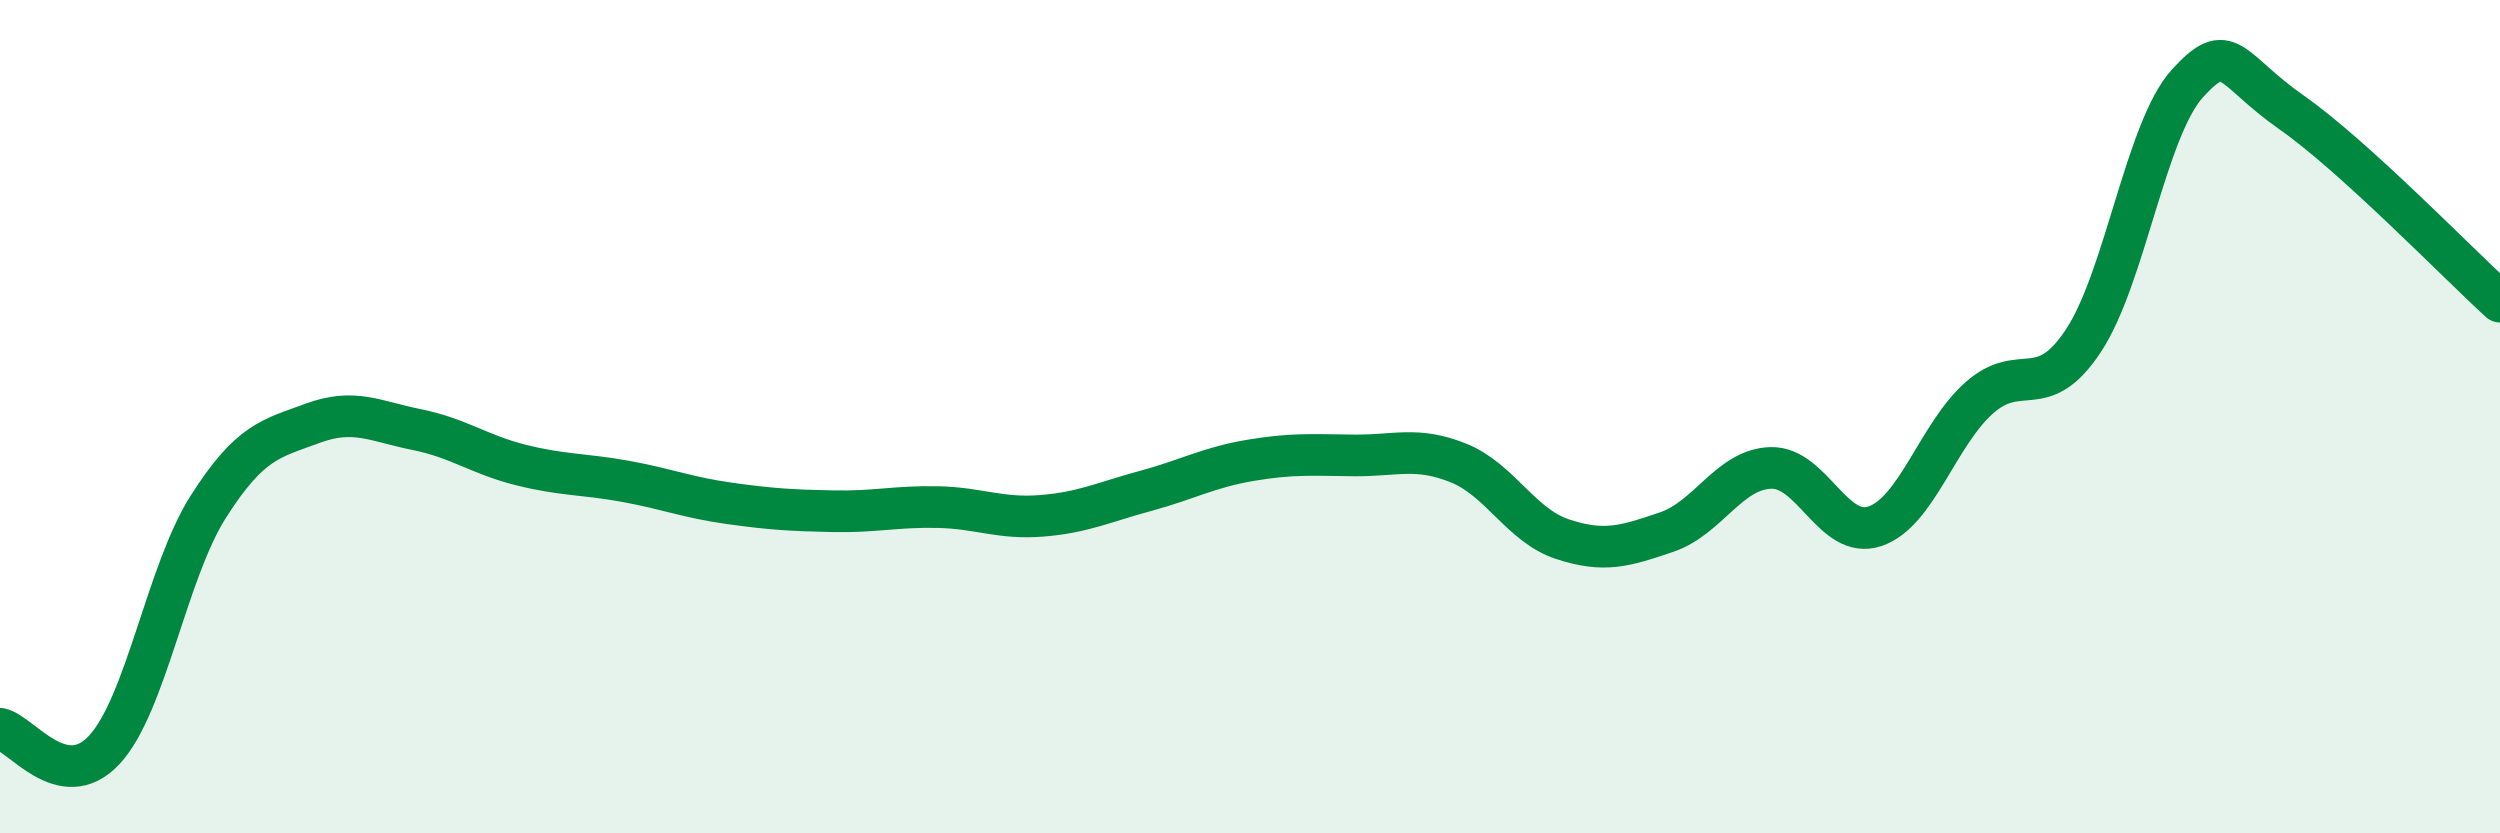
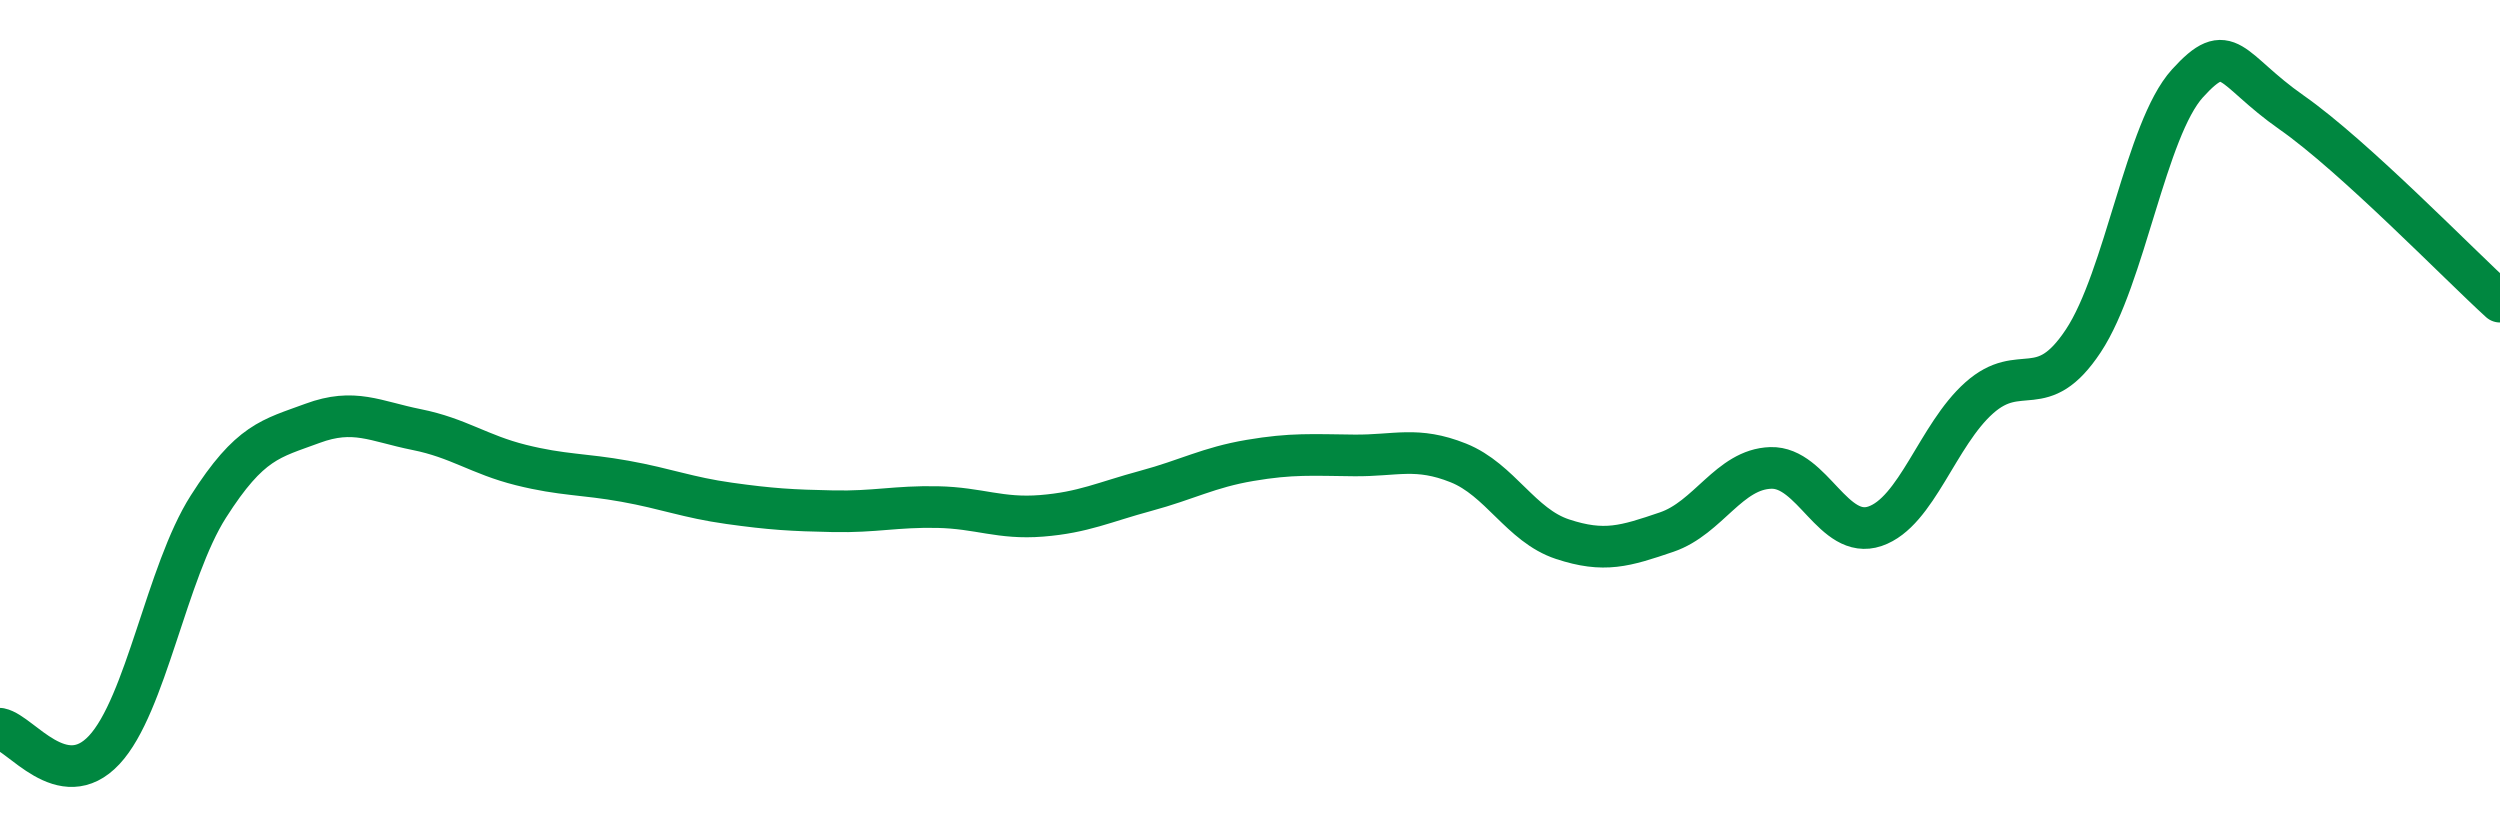
<svg xmlns="http://www.w3.org/2000/svg" width="60" height="20" viewBox="0 0 60 20">
-   <path d="M 0,17.49 C 0.5,17.59 1.5,19.07 2.5,18 C 3.5,16.93 4,13.73 5,12.16 C 6,10.59 6.5,10.53 7.5,10.16 C 8.5,9.79 9,10.11 10,10.31 C 11,10.51 11.5,10.91 12.5,11.16 C 13.5,11.41 14,11.37 15,11.55 C 16,11.73 16.5,11.94 17.5,12.08 C 18.5,12.22 19,12.25 20,12.27 C 21,12.29 21.5,12.15 22.5,12.17 C 23.5,12.19 24,12.46 25,12.38 C 26,12.3 26.5,12.05 27.5,11.78 C 28.5,11.51 29,11.22 30,11.05 C 31,10.88 31.5,10.92 32.5,10.93 C 33.5,10.94 34,10.71 35,11.11 C 36,11.51 36.5,12.61 37.5,12.94 C 38.5,13.27 39,13.11 40,12.77 C 41,12.43 41.5,11.26 42.5,11.23 C 43.5,11.2 44,12.97 45,12.63 C 46,12.29 46.5,10.44 47.5,9.55 C 48.5,8.66 49,9.69 50,8.18 C 51,6.67 51.5,3.1 52.5,2 C 53.5,0.9 53.5,1.65 55,2.7 C 56.5,3.75 59,6.33 60,7.24L60 20L0 20Z" fill="#008740" opacity="0.1" stroke-linecap="round" stroke-linejoin="round" />
  <path d="M 0,17.49 C 0.5,17.59 1.5,19.07 2.5,18 C 3.5,16.93 4,13.73 5,12.16 C 6,10.59 6.5,10.53 7.5,10.16 C 8.5,9.79 9,10.11 10,10.31 C 11,10.51 11.5,10.91 12.5,11.16 C 13.5,11.41 14,11.37 15,11.55 C 16,11.73 16.5,11.94 17.5,12.08 C 18.5,12.22 19,12.25 20,12.27 C 21,12.29 21.5,12.15 22.5,12.17 C 23.5,12.19 24,12.46 25,12.38 C 26,12.3 26.5,12.05 27.5,11.78 C 28.5,11.51 29,11.22 30,11.05 C 31,10.88 31.5,10.92 32.5,10.93 C 33.5,10.94 34,10.71 35,11.11 C 36,11.51 36.5,12.61 37.5,12.94 C 38.5,13.27 39,13.11 40,12.77 C 41,12.43 41.5,11.26 42.5,11.23 C 43.5,11.2 44,12.97 45,12.63 C 46,12.29 46.5,10.44 47.5,9.55 C 48.5,8.66 49,9.69 50,8.18 C 51,6.67 51.5,3.1 52.5,2 C 53.5,0.9 53.5,1.65 55,2.7 C 56.5,3.75 59,6.33 60,7.24" stroke="#008740" stroke-width="1" fill="none" stroke-linecap="round" stroke-linejoin="round" />
</svg>